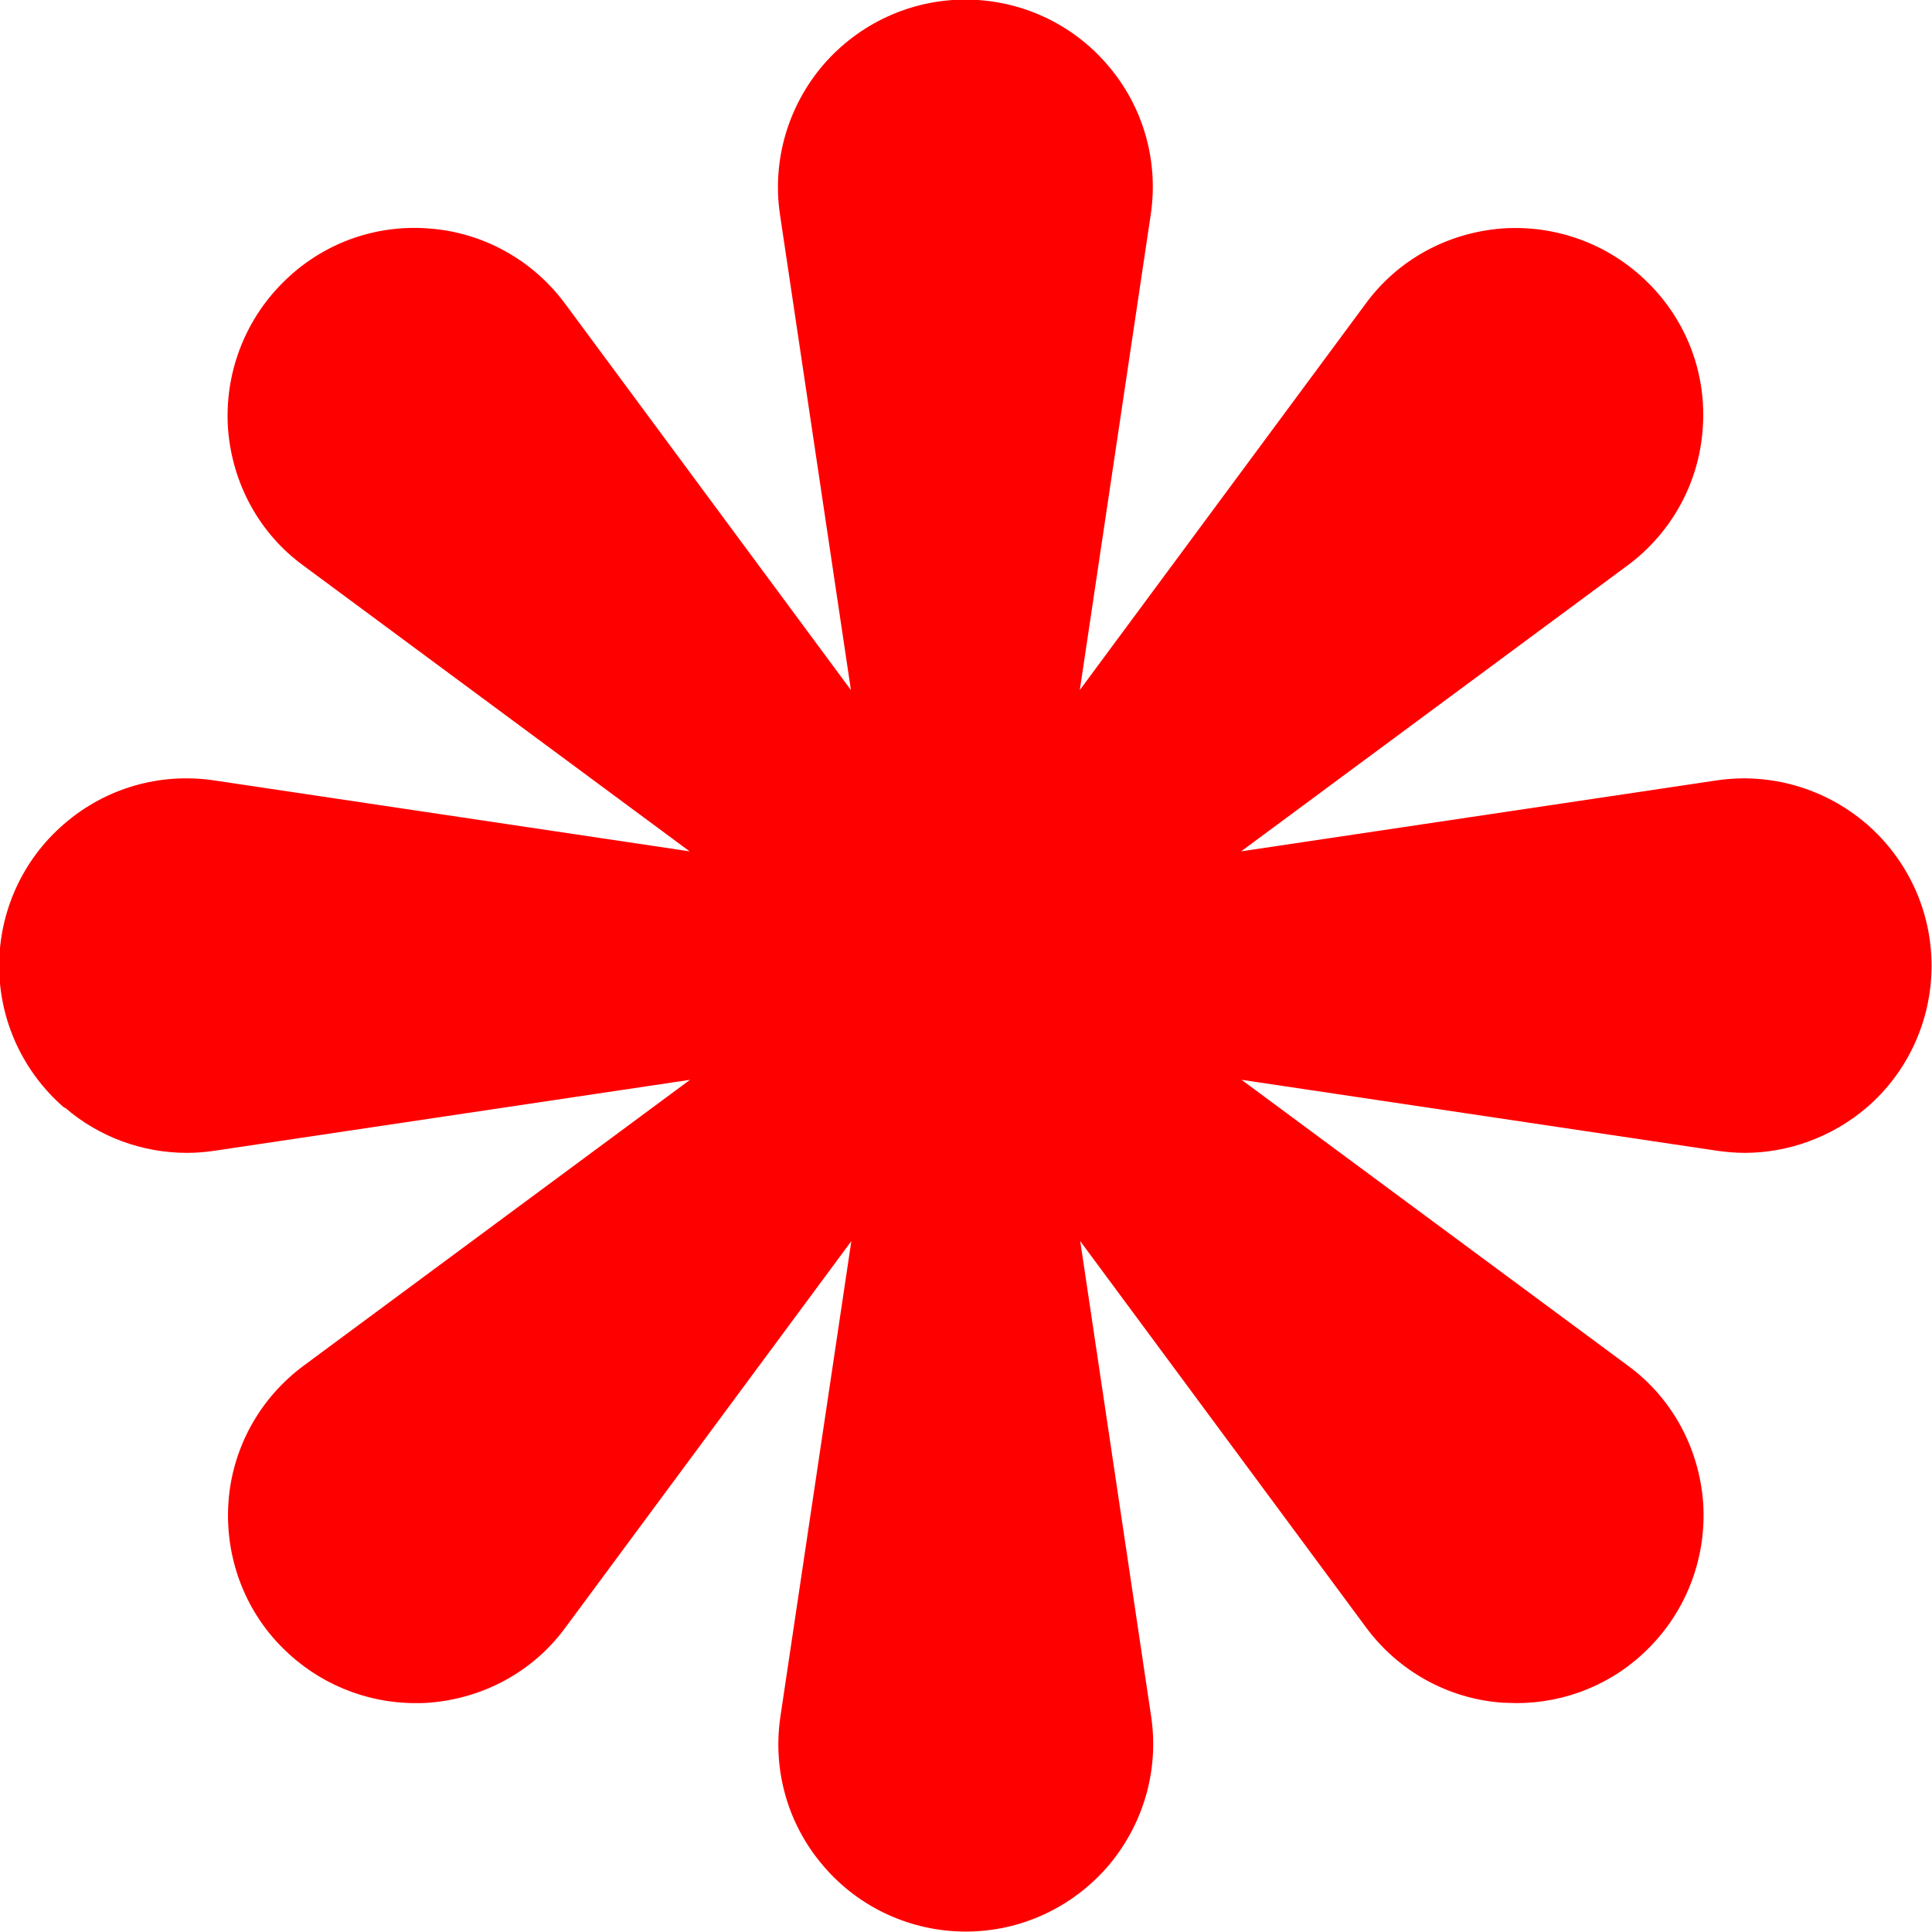
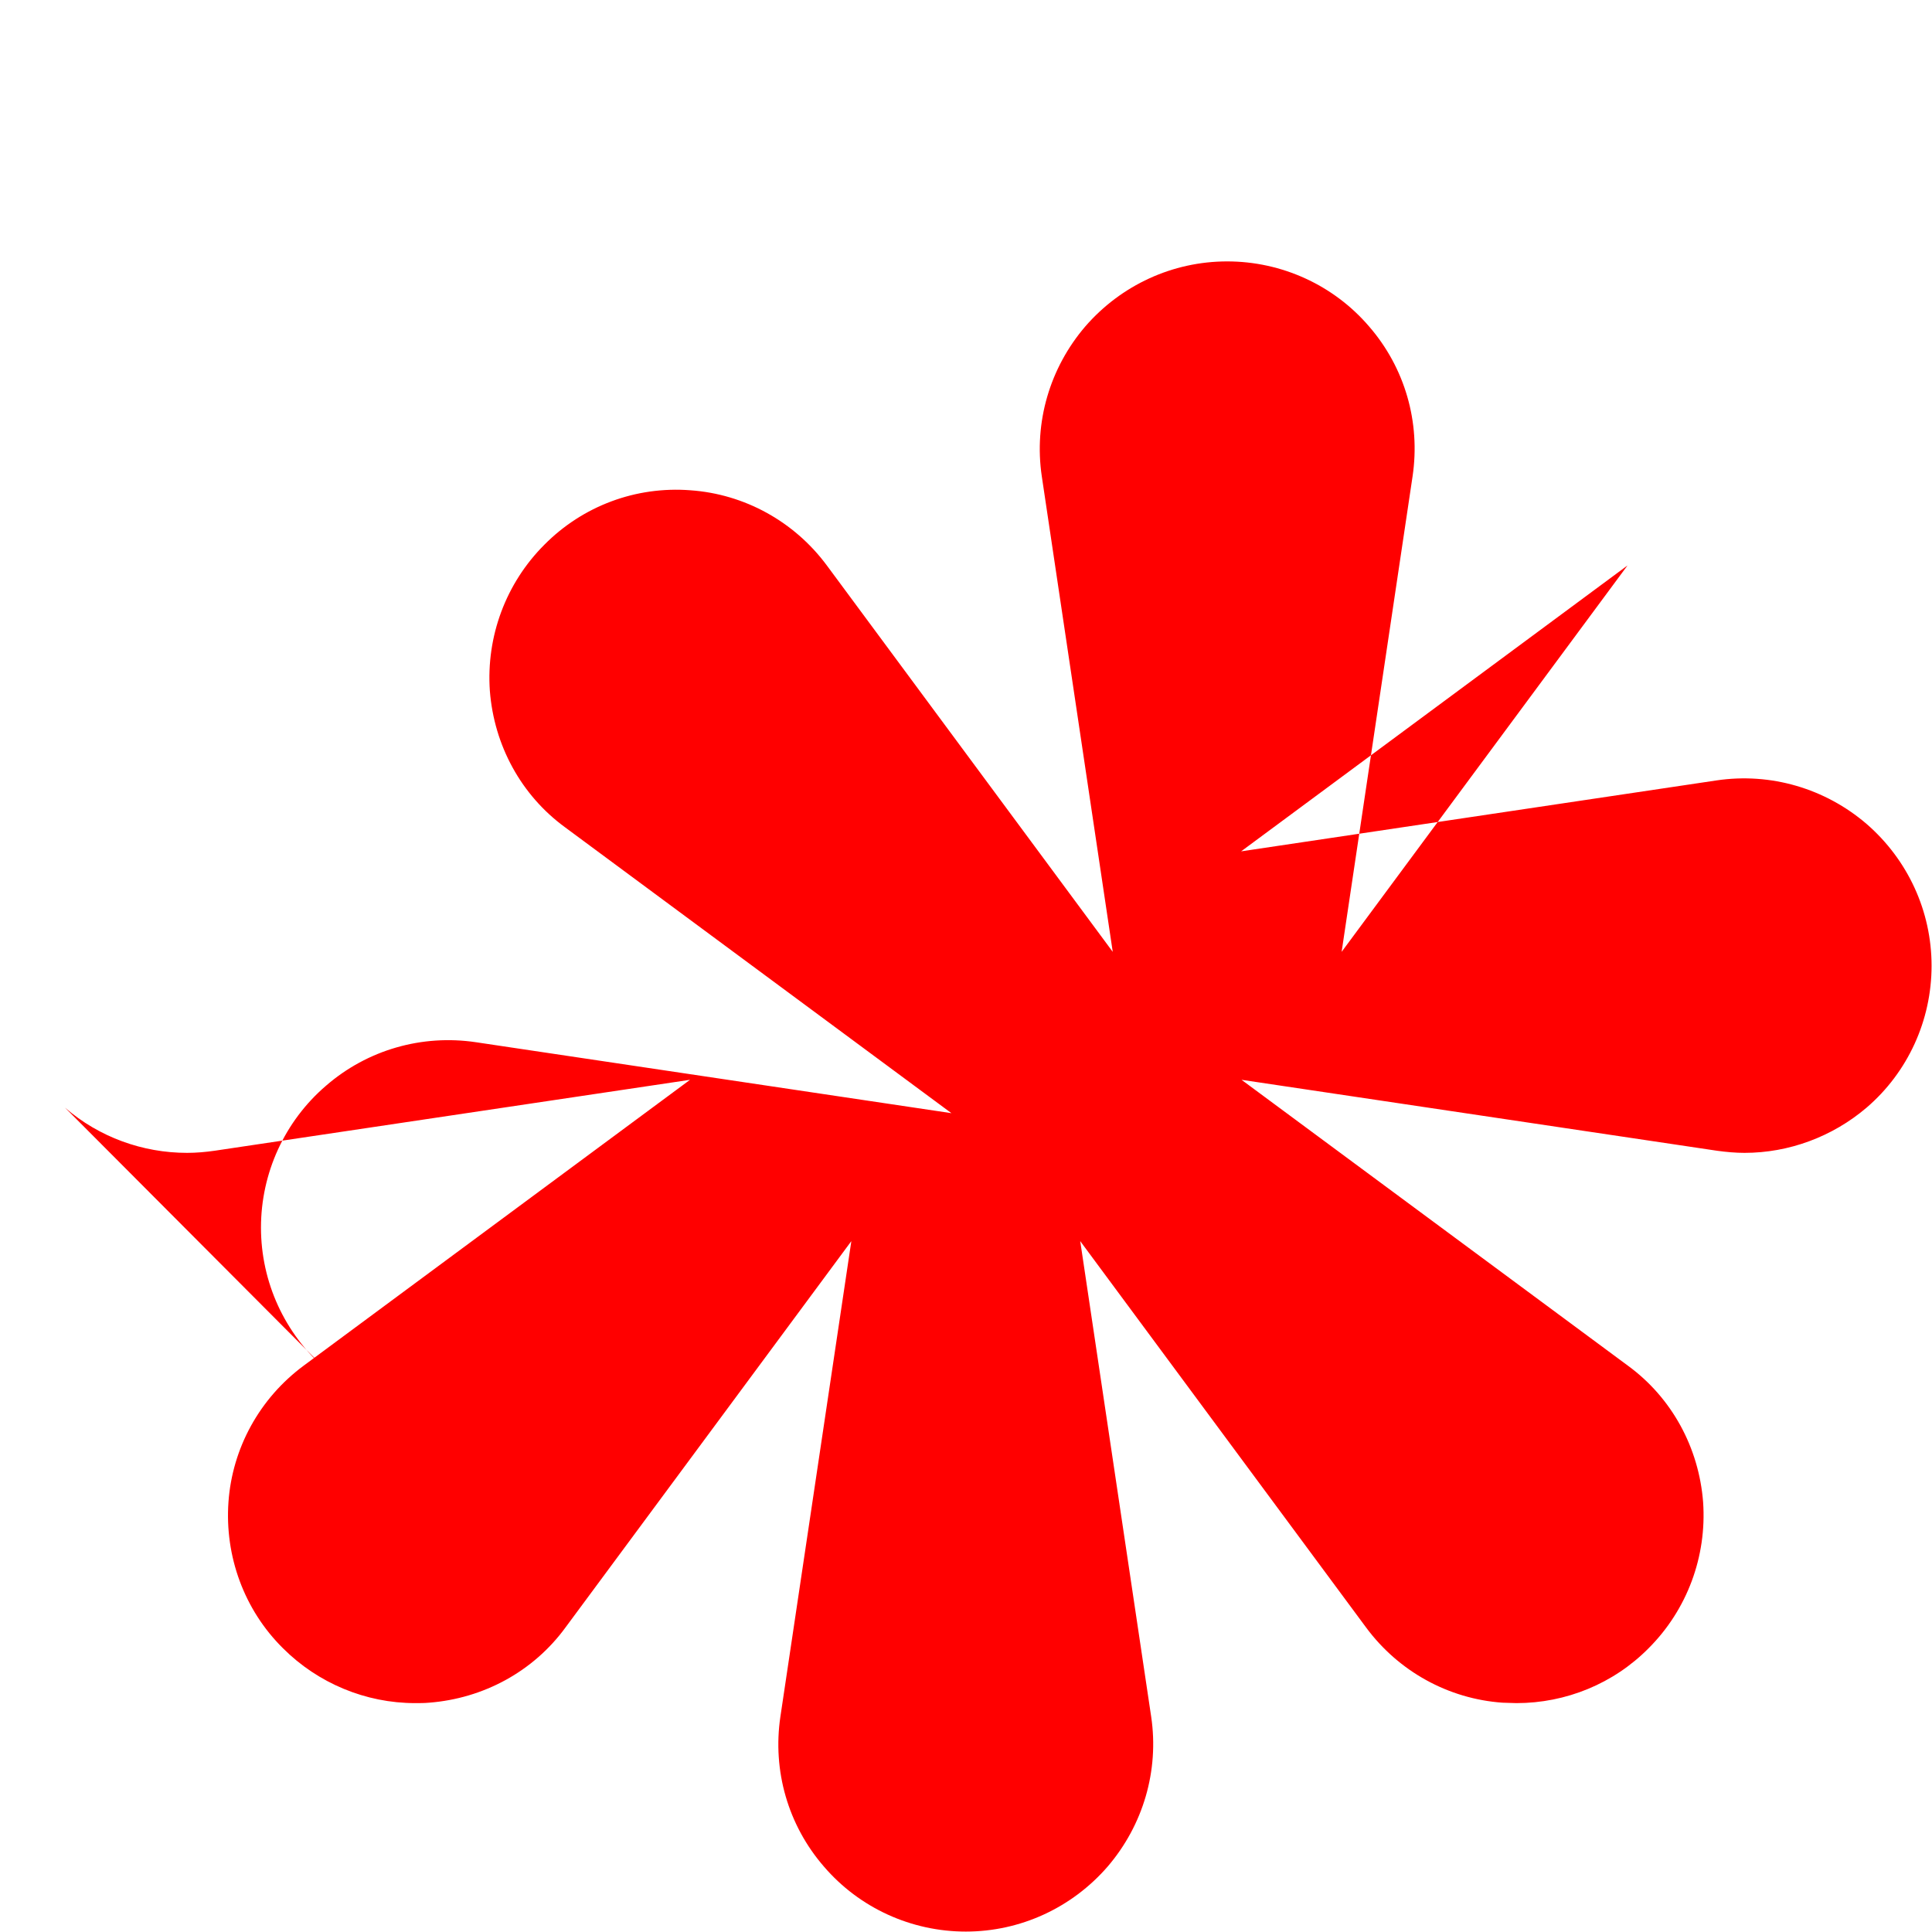
<svg xmlns="http://www.w3.org/2000/svg" id="Lager_2" viewBox="0 0 45.75 45.75">
  <defs>
    <style>
      .cls-1 {
        fill: red;
      }
    </style>
  </defs>
  <g id="Lager_1-2" data-name="Lager_1">
-     <path class="cls-1" d="M1.54,26.23c.81.7,1.84,1.07,2.89,1.07.22,0,.44-.02.65-.05l11.26-1.68-9.15,6.77c-1.04.77-1.69,1.95-1.78,3.23s.37,2.55,1.29,3.46c.83.83,1.96,1.3,3.13,1.3.11,0,.22,0,.33-.01,1.29-.1,2.47-.74,3.23-1.78l6.77-9.15-1.68,11.26c-.19,1.28.18,2.57,1.03,3.55.84.98,2.07,1.54,3.36,1.54s2.51-.56,3.36-1.54c.84-.98,1.22-2.27,1.03-3.55l-1.68-11.26,6.77,9.15c.77,1.04,1.95,1.69,3.23,1.78.11,0,.22.01.33.01,1.17,0,2.3-.46,3.13-1.3.91-.91,1.38-2.17,1.29-3.46-.1-1.29-.74-2.47-1.78-3.23l-9.15-6.77,11.26,1.68c.22.03.44.05.65.05,1.05,0,2.08-.38,2.89-1.07.98-.84,1.54-2.07,1.54-3.36s-.56-2.51-1.54-3.36c-.98-.84-2.27-1.22-3.55-1.03l-11.26,1.68,9.15-6.77c1.04-.77,1.69-1.95,1.78-3.23.1-1.29-.37-2.55-1.29-3.46-.91-.91-2.17-1.38-3.46-1.29-1.29.1-2.47.74-3.23,1.78l-6.77,9.15,1.68-11.26c.19-1.28-.18-2.57-1.03-3.55-.84-.98-2.07-1.54-3.36-1.54s-2.51.56-3.36,1.54c-.84.98-1.22,2.27-1.03,3.55l1.68,11.26-6.77-9.15c-.77-1.04-1.95-1.69-3.23-1.78-1.29-.1-2.55.37-3.46,1.29-.91.91-1.38,2.17-1.29,3.46.1,1.29.74,2.47,1.78,3.23l9.15,6.77-11.26-1.68c-1.28-.19-2.57.18-3.55,1.03-.98.84-1.54,2.07-1.54,3.36s.56,2.51,1.54,3.36Z" />
+     <path class="cls-1" d="M1.54,26.23c.81.7,1.84,1.07,2.89,1.07.22,0,.44-.02.65-.05l11.26-1.68-9.15,6.77c-1.04.77-1.69,1.95-1.78,3.23s.37,2.55,1.29,3.46c.83.83,1.96,1.3,3.13,1.3.11,0,.22,0,.33-.01,1.29-.1,2.47-.74,3.23-1.78l6.77-9.15-1.68,11.26c-.19,1.28.18,2.57,1.03,3.55.84.98,2.07,1.54,3.36,1.54s2.51-.56,3.36-1.54c.84-.98,1.22-2.27,1.03-3.55l-1.68-11.26,6.77,9.15c.77,1.04,1.95,1.69,3.23,1.78.11,0,.22.01.33.01,1.17,0,2.3-.46,3.13-1.3.91-.91,1.38-2.17,1.29-3.46-.1-1.29-.74-2.47-1.78-3.23l-9.15-6.77,11.26,1.68c.22.03.44.05.65.05,1.05,0,2.08-.38,2.89-1.07.98-.84,1.54-2.07,1.54-3.36s-.56-2.51-1.54-3.36c-.98-.84-2.27-1.22-3.55-1.03l-11.26,1.68,9.15-6.77l-6.77,9.15,1.68-11.26c.19-1.28-.18-2.57-1.03-3.55-.84-.98-2.07-1.54-3.36-1.54s-2.51.56-3.36,1.54c-.84.98-1.22,2.27-1.03,3.55l1.68,11.26-6.77-9.15c-.77-1.04-1.95-1.69-3.23-1.78-1.29-.1-2.55.37-3.46,1.29-.91.91-1.38,2.17-1.29,3.46.1,1.29.74,2.47,1.78,3.23l9.15,6.77-11.26-1.68c-1.28-.19-2.57.18-3.55,1.03-.98.84-1.54,2.07-1.54,3.36s.56,2.51,1.54,3.36Z" />
  </g>
</svg>